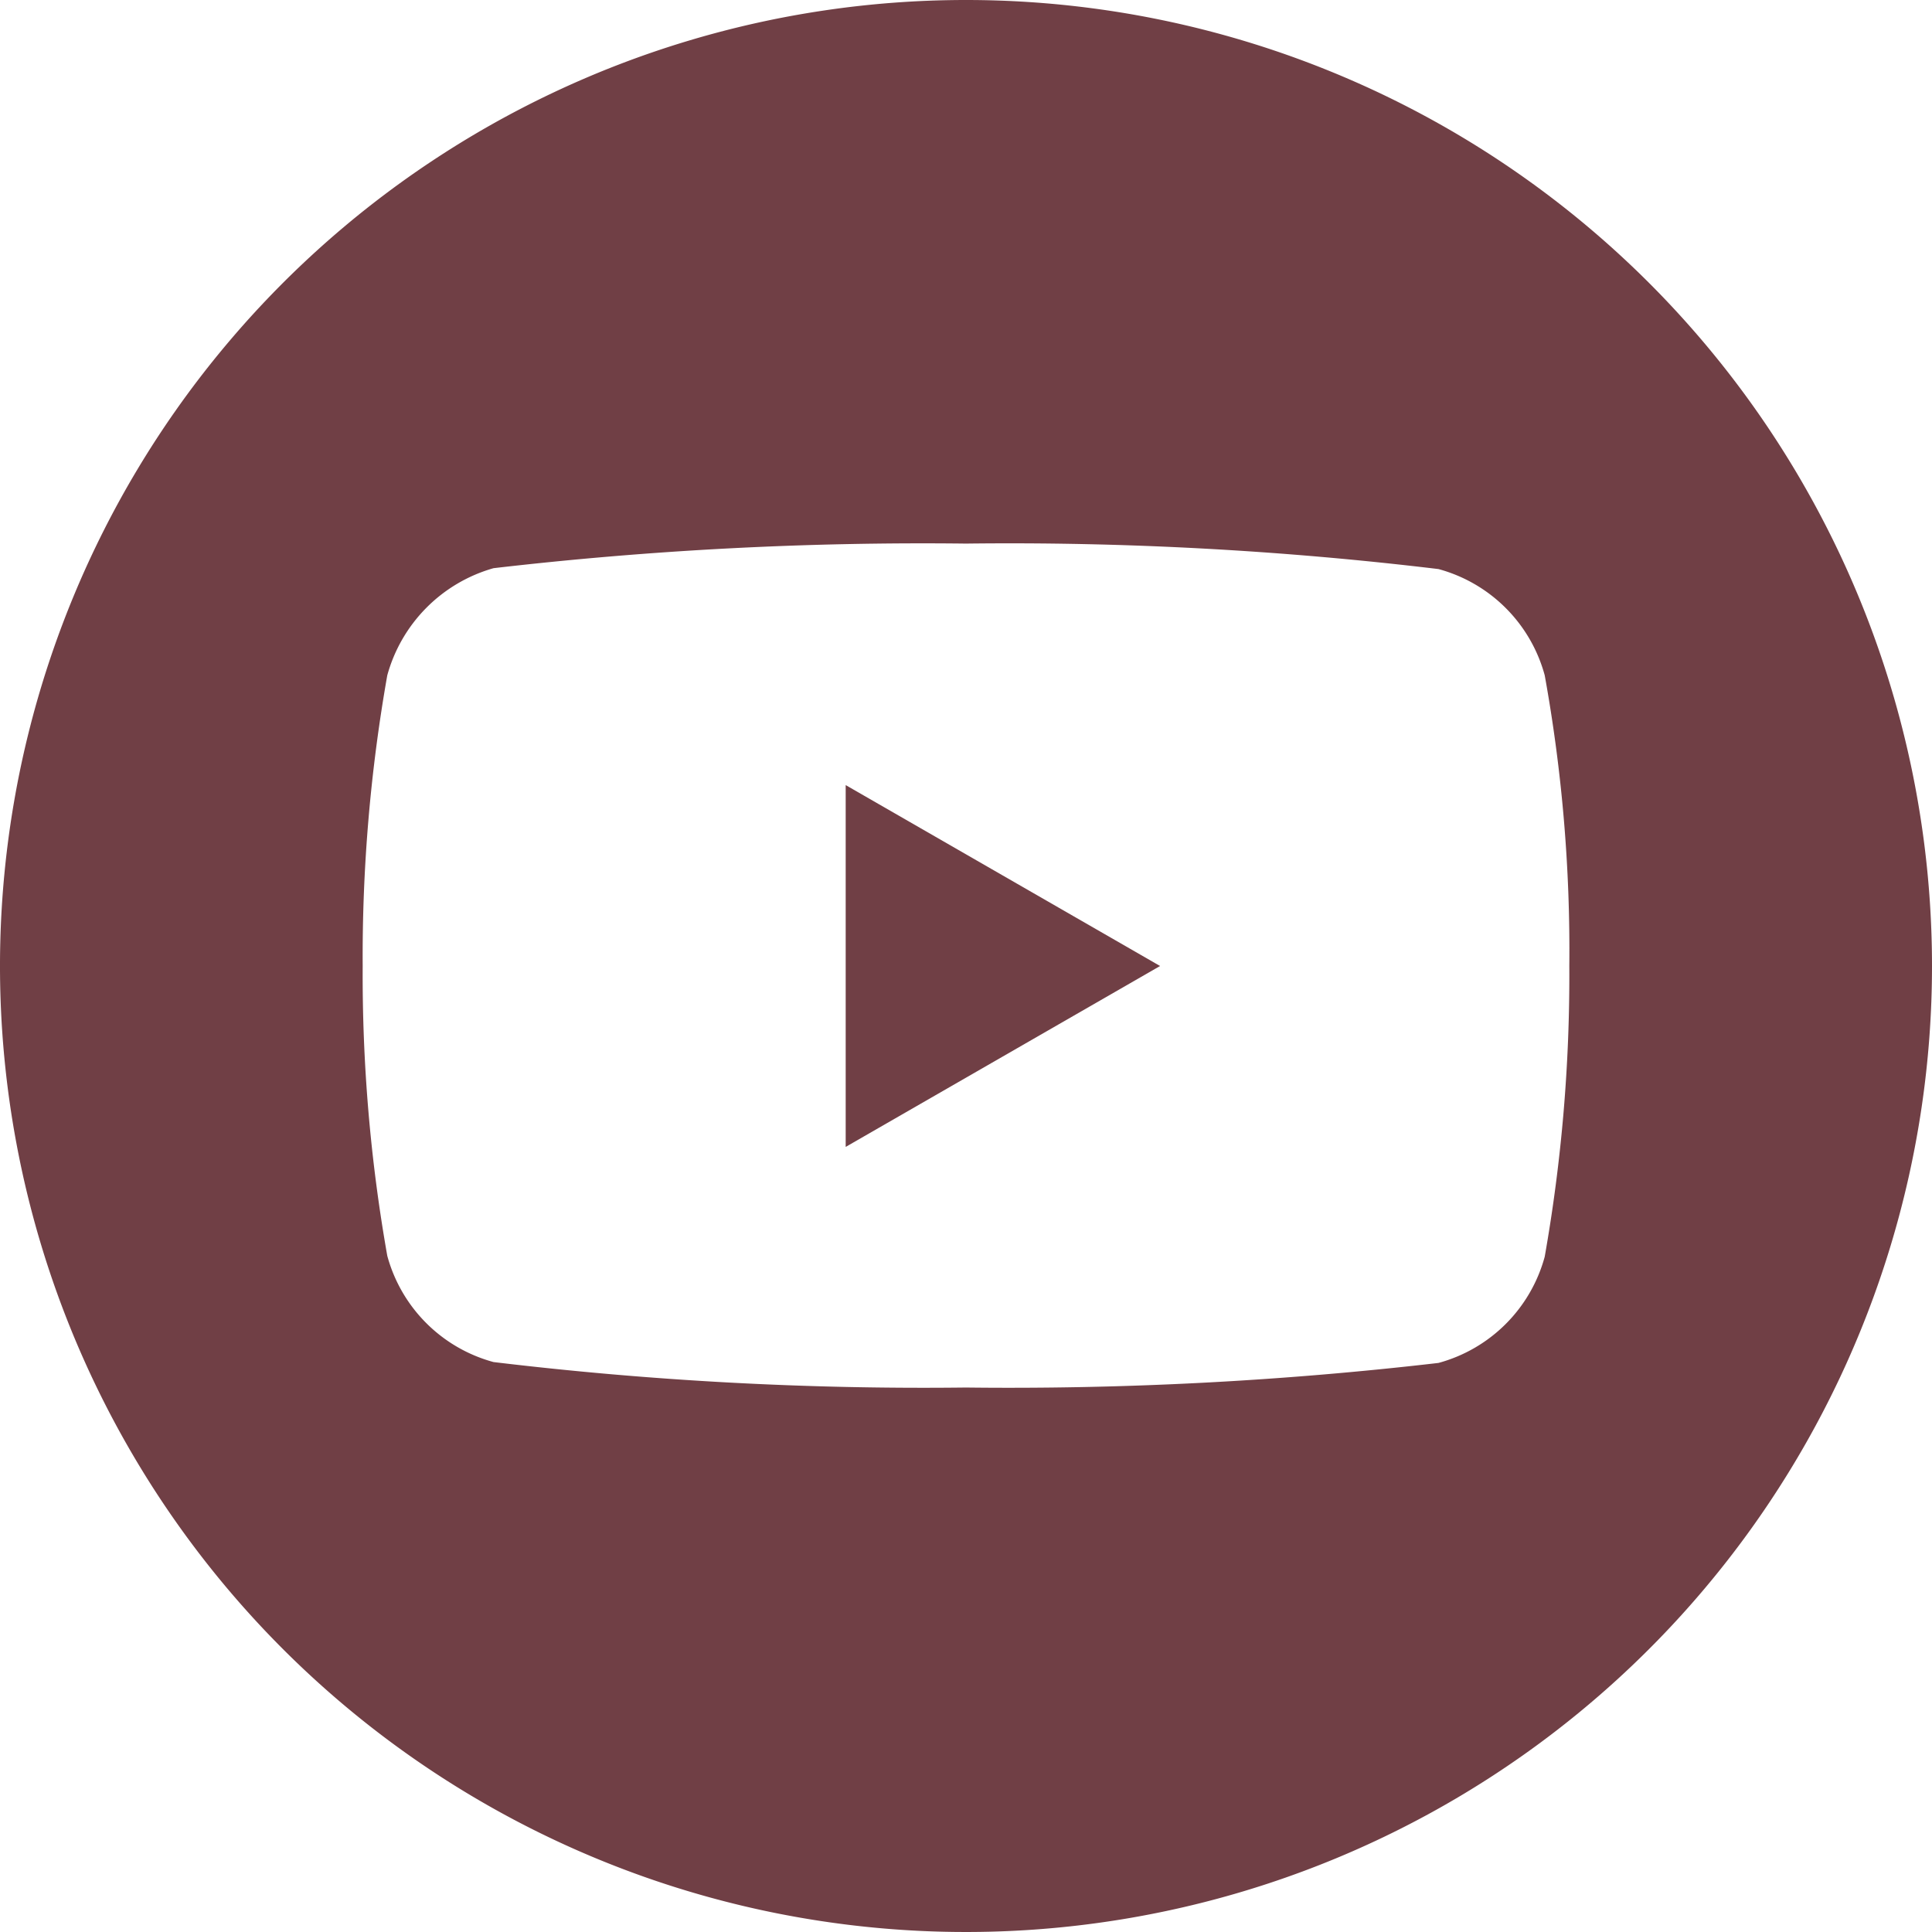
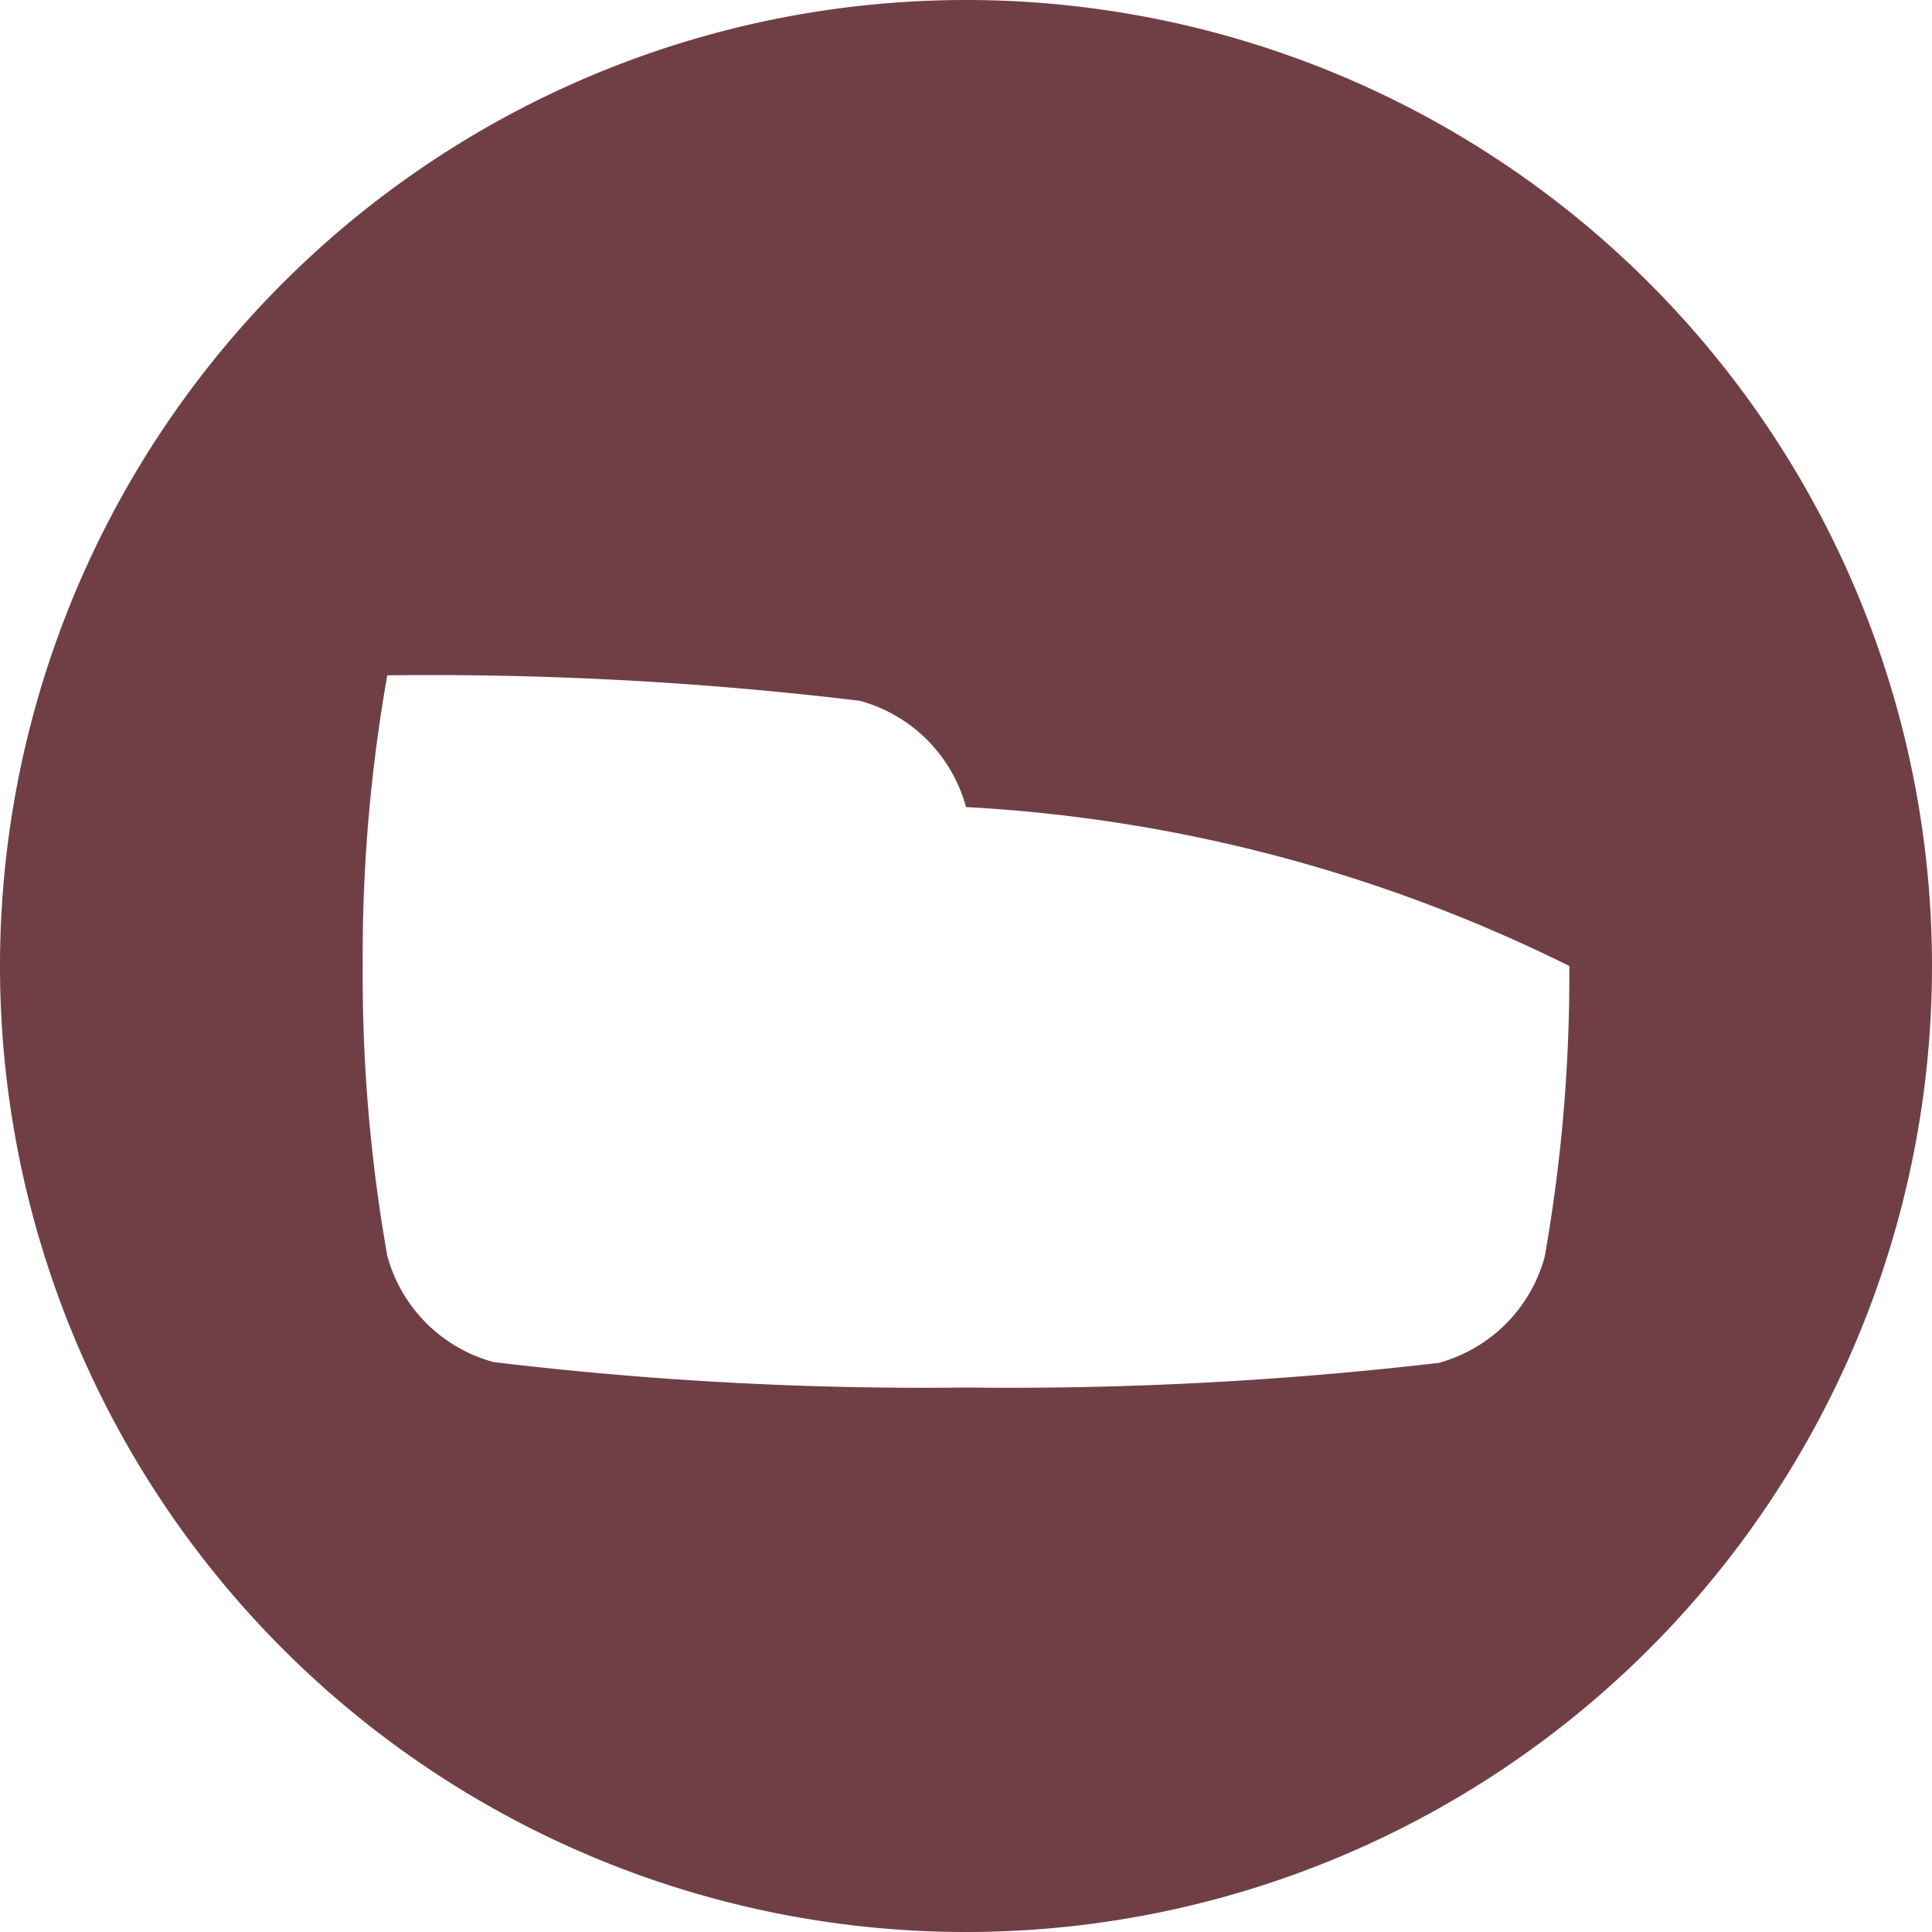
<svg xmlns="http://www.w3.org/2000/svg" viewBox="0 0 22 22">
  <defs>
    <style>.cls-1{fill:#703f45;}</style>
  </defs>
  <title>youtube_1</title>
  <g id="Layer_2" data-name="Layer 2">
    <g id="Layer_1-2" data-name="Layer 1">
-       <path class="cls-1" d="M9.63,13.06,13.21,11,9.63,8.94Z" />
-       <path class="cls-1" d="M11,0A11,11,0,1,0,22,11,11,11,0,0,0,11,0Zm6.87,11a18.4,18.4,0,0,1-.28,3.31,1.72,1.72,0,0,1-1.21,1.21,42.33,42.33,0,0,1-5.38.28,41,41,0,0,1-5.38-.29,1.72,1.72,0,0,1-1.21-1.21A18.34,18.34,0,0,1,4.13,11a18.4,18.4,0,0,1,.28-3.31A1.75,1.75,0,0,1,5.62,6.47,42.33,42.33,0,0,1,11,6.19a40.88,40.88,0,0,1,5.38.29,1.72,1.72,0,0,1,1.21,1.21A17.56,17.56,0,0,1,17.87,11Z" />
+       <path class="cls-1" d="M11,0A11,11,0,1,0,22,11,11,11,0,0,0,11,0Zm6.87,11a18.4,18.4,0,0,1-.28,3.31,1.72,1.72,0,0,1-1.21,1.21,42.33,42.33,0,0,1-5.38.28,41,41,0,0,1-5.38-.29,1.72,1.72,0,0,1-1.21-1.21A18.34,18.34,0,0,1,4.13,11a18.4,18.4,0,0,1,.28-3.31a40.88,40.88,0,0,1,5.38.29,1.72,1.72,0,0,1,1.21,1.21A17.56,17.56,0,0,1,17.87,11Z" />
    </g>
  </g>
</svg>